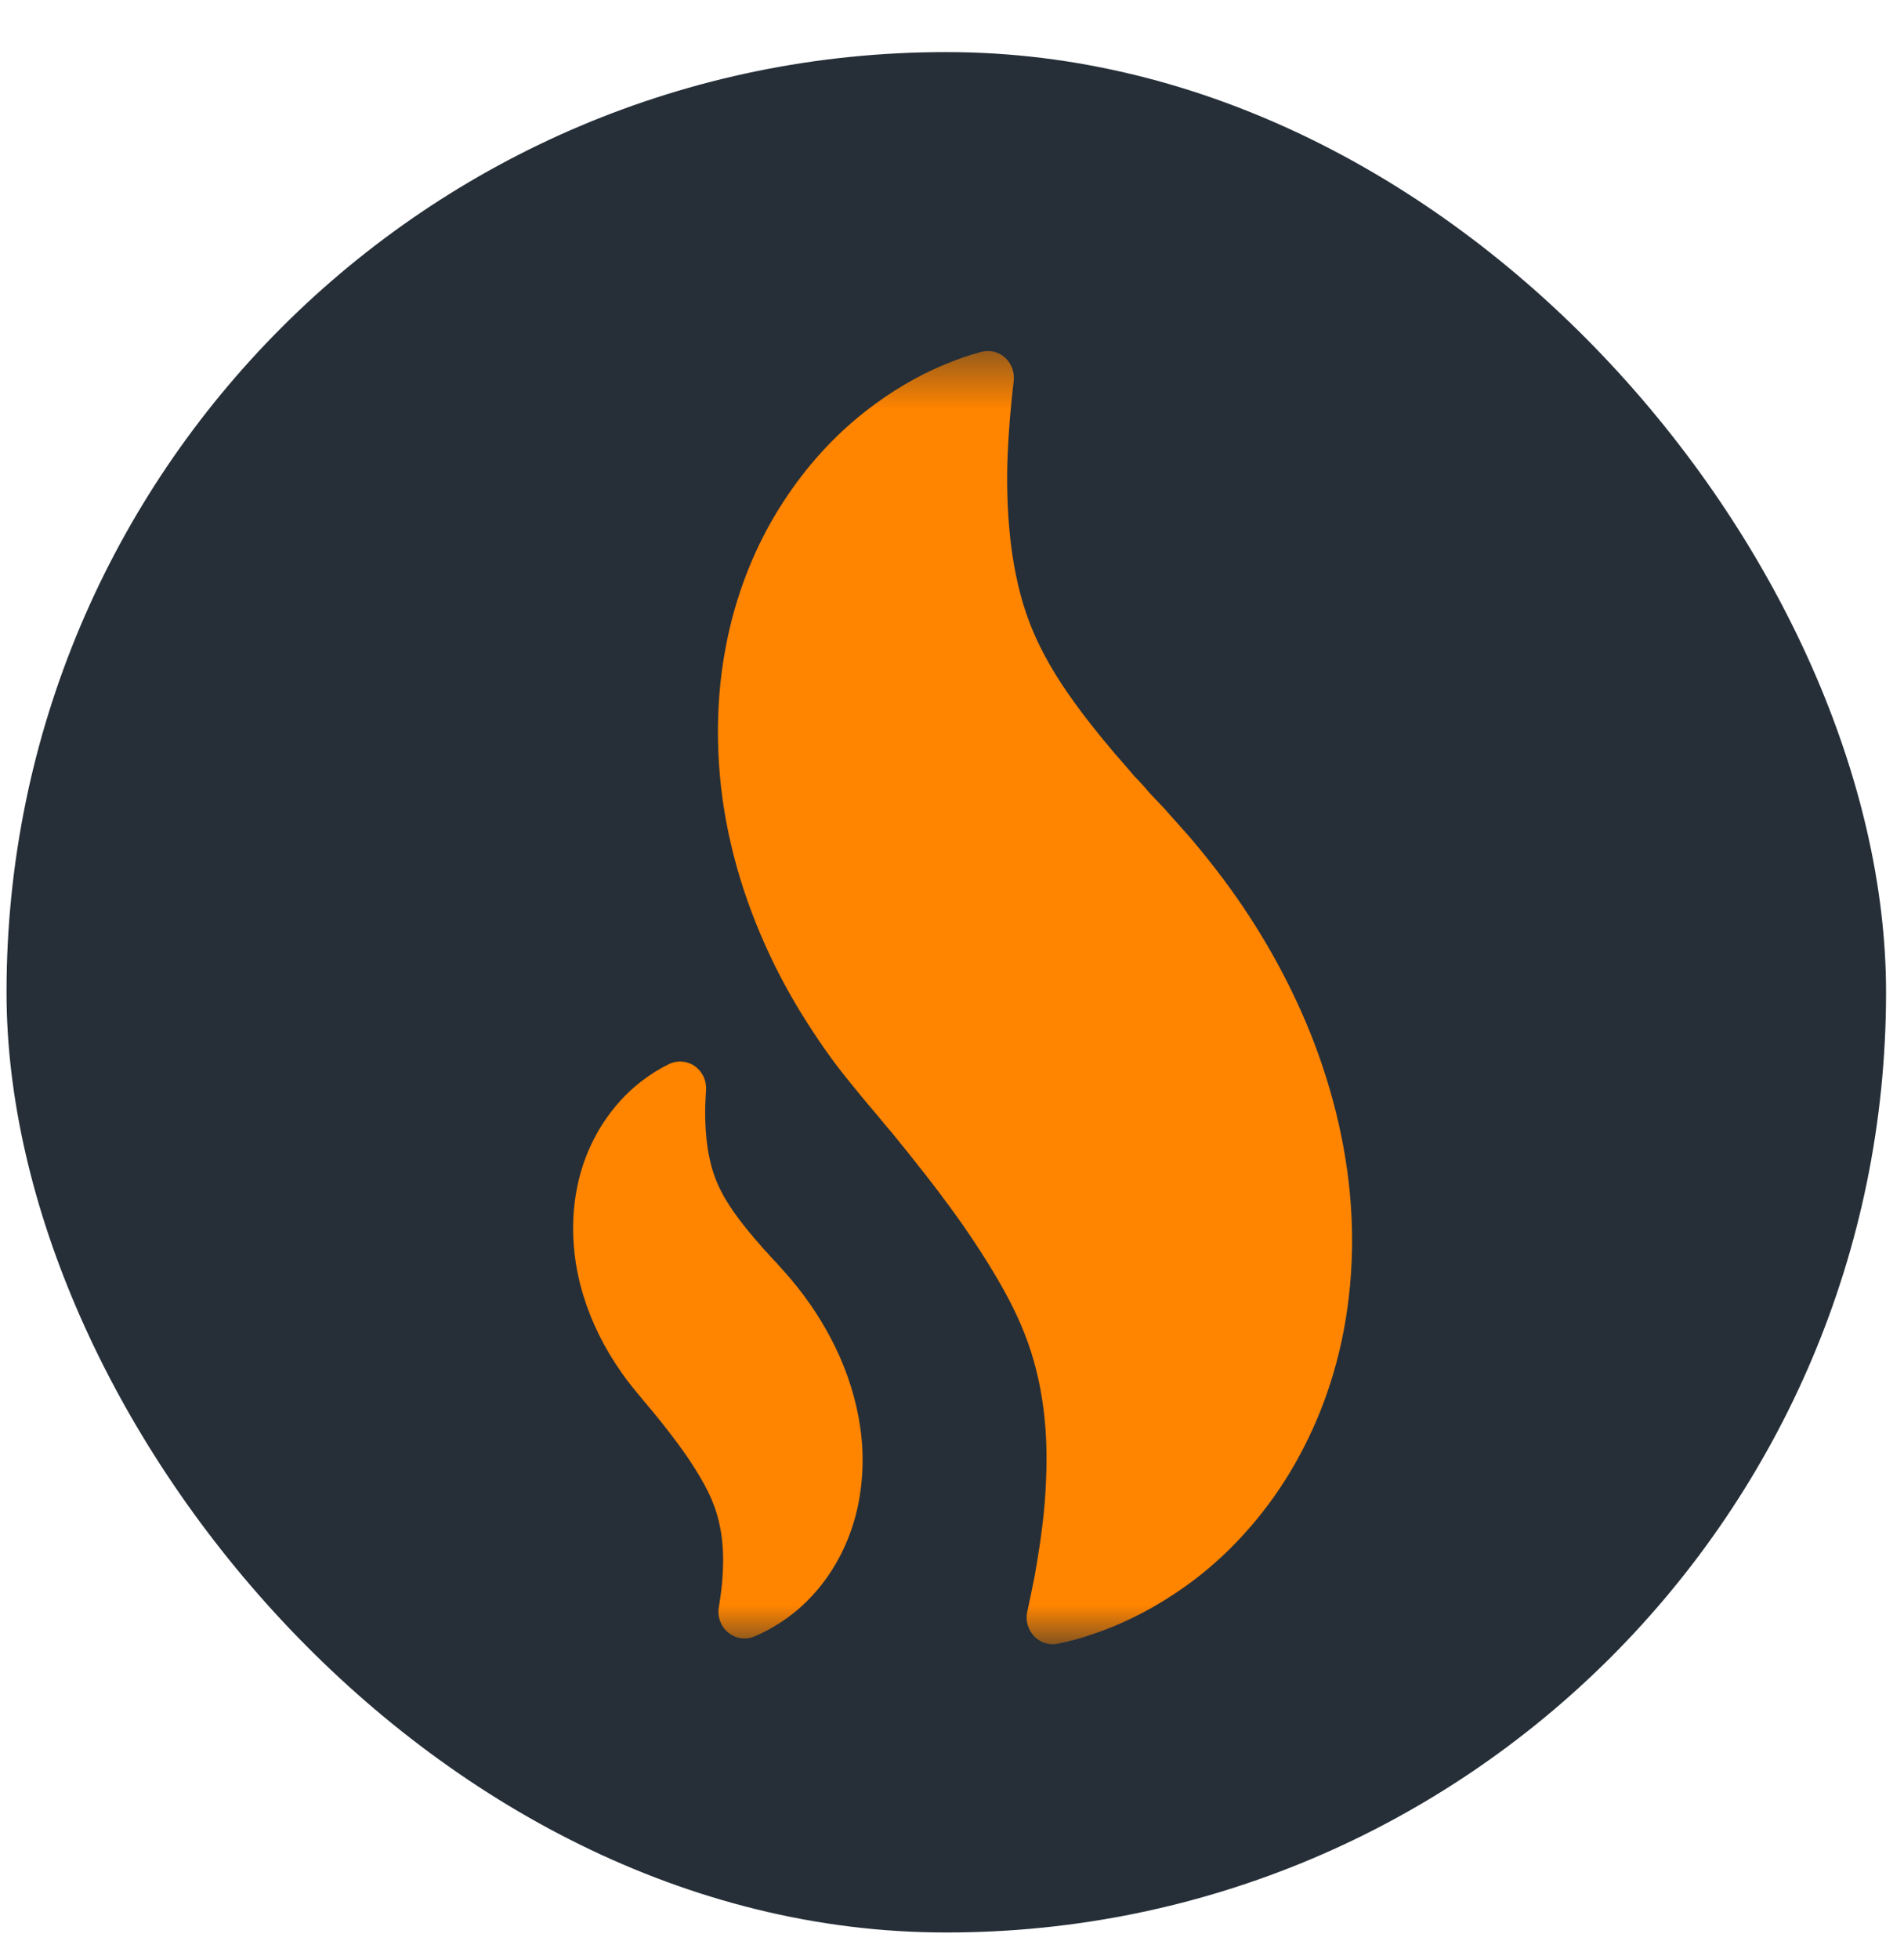
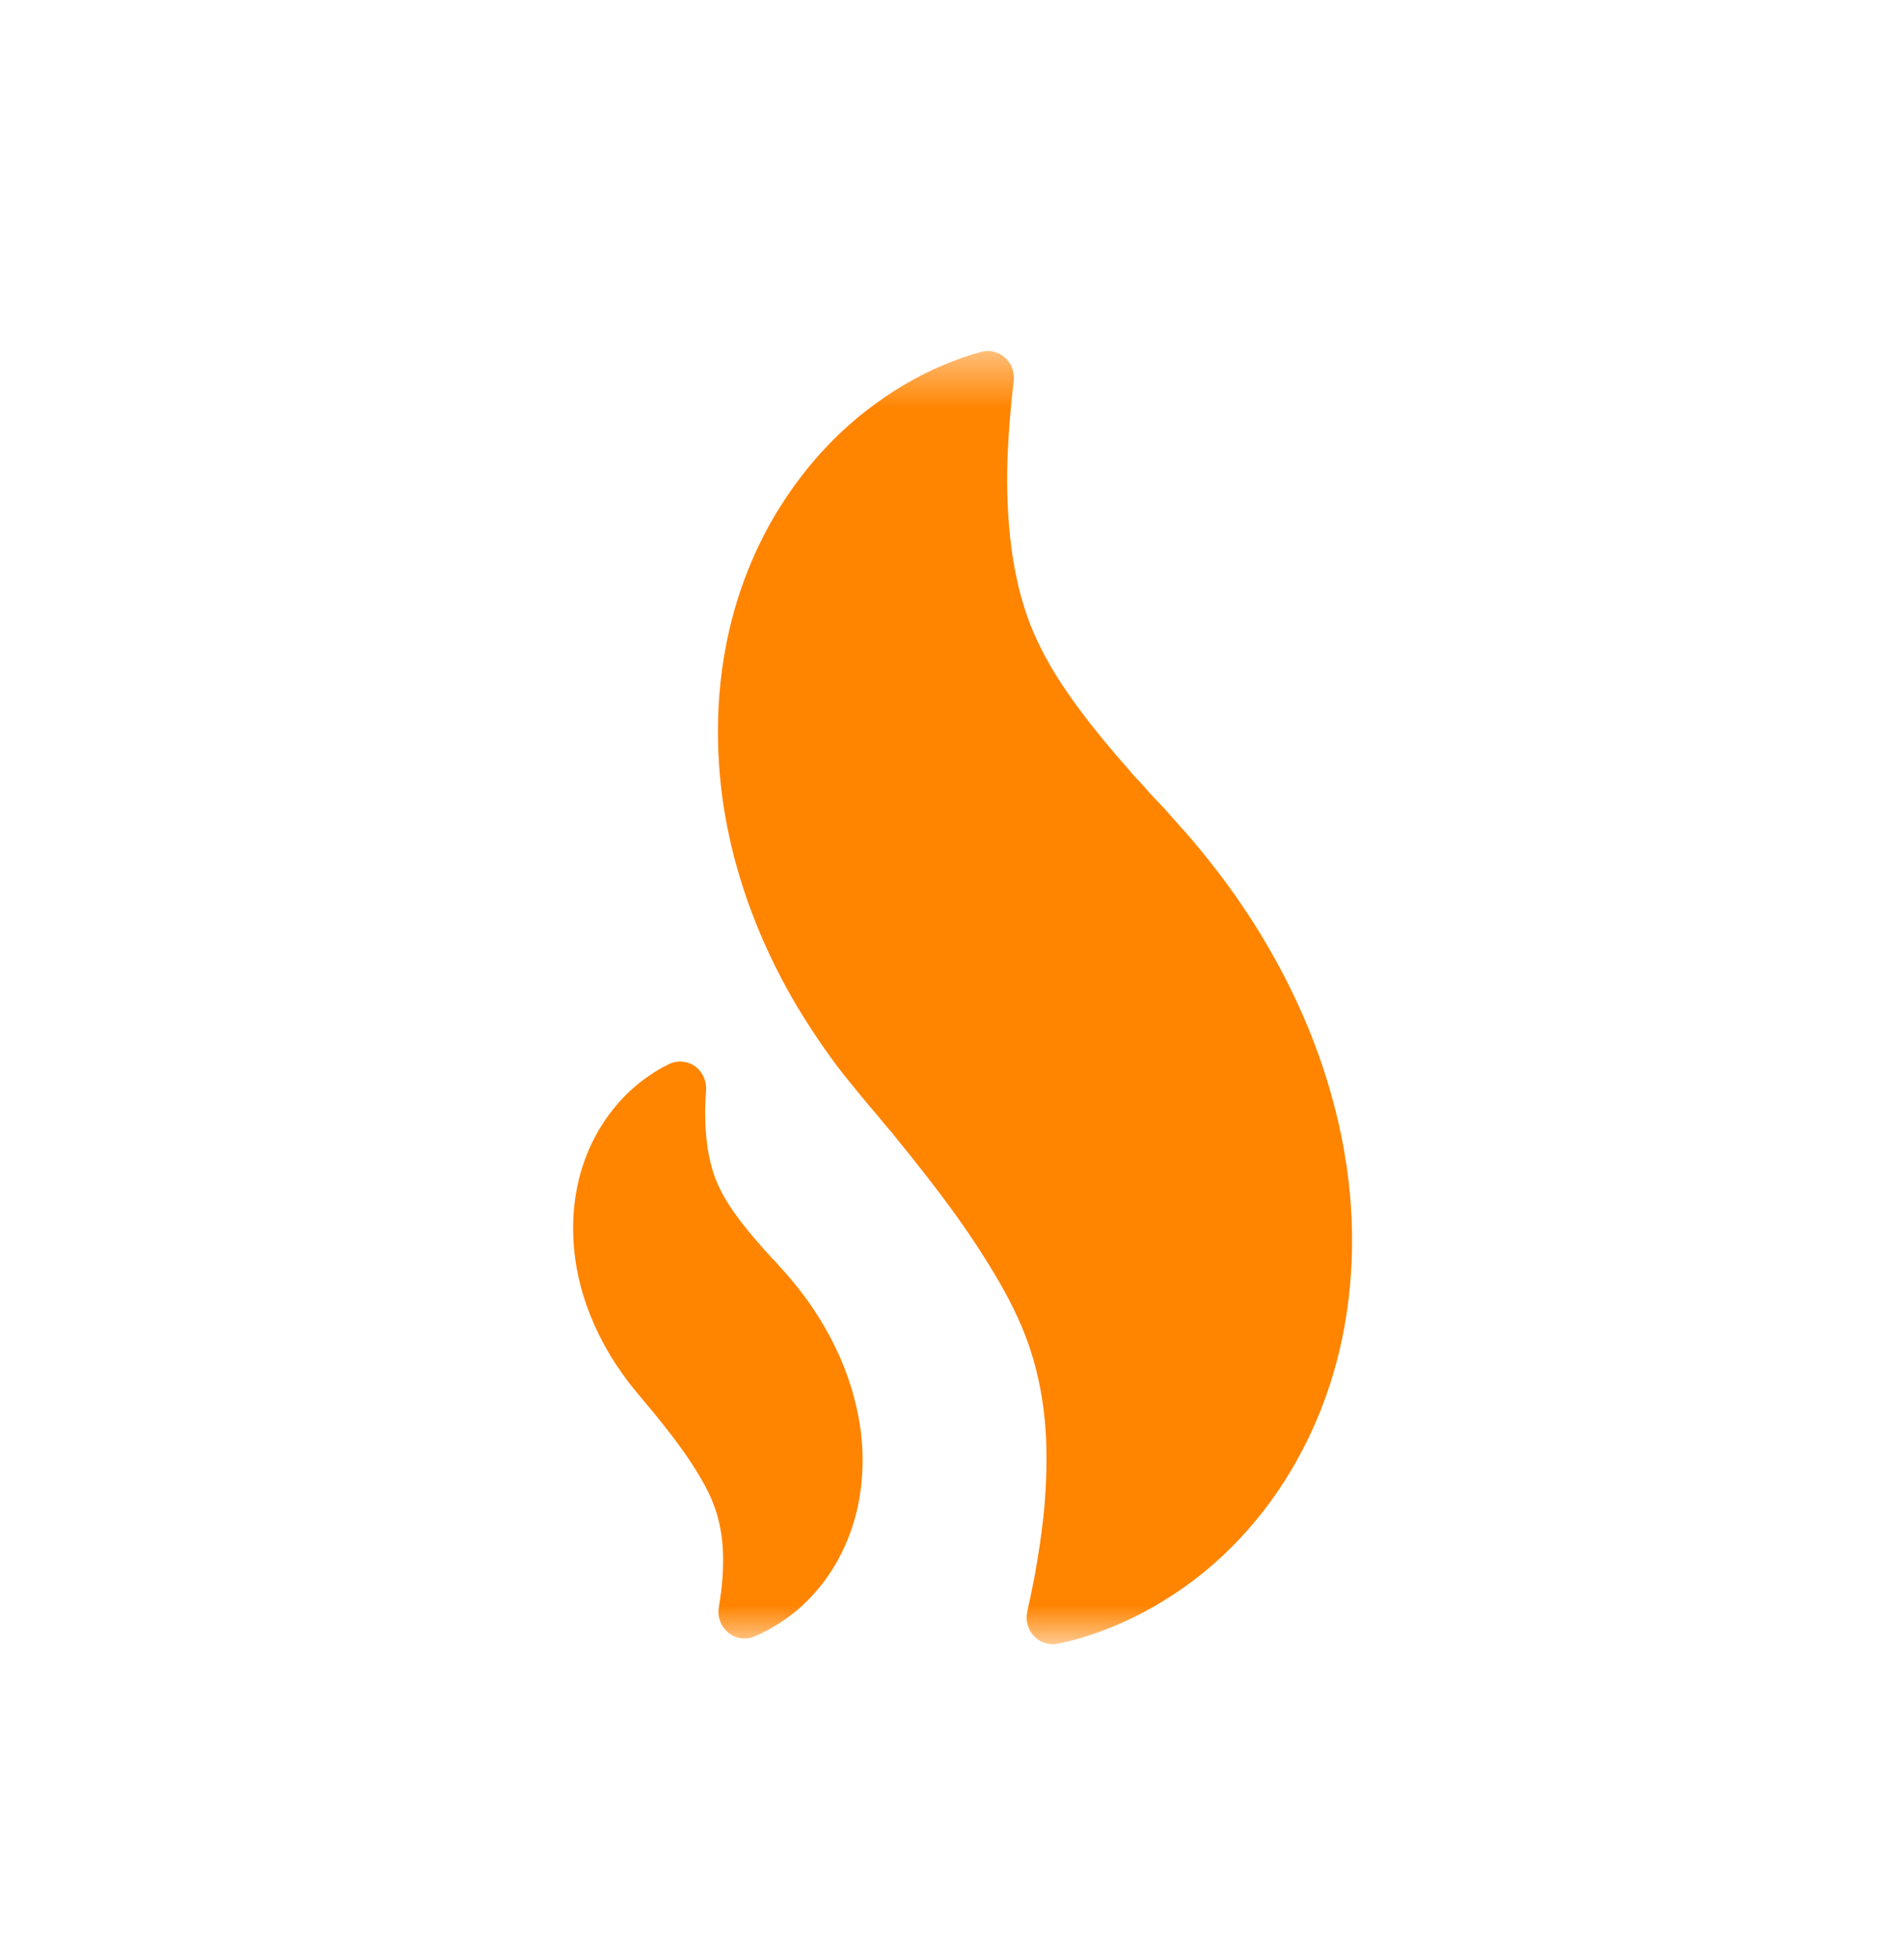
<svg xmlns="http://www.w3.org/2000/svg" width="35" height="36" viewBox="0 0 35 36" fill="none">
-   <rect x="0.12" y="0.957" width="34.55" height="34.55" rx="17.27" fill="#262F38" />
  <g clip-path="url(#clip0_2_1643)">
    <mask id="mask0_2_1643" style="mask-type:luminance" maskUnits="userSpaceOnUse" x="6" y="6" width="24" height="25">
      <path d="M29.272 6.449H6.12V30.21H29.272V6.449Z" fill="white" />
    </mask>
    <g mask="url(#mask0_2_1643)">
      <path d="M24.812 21.908C24.708 20.809 24.399 19.66 23.92 18.587C23.485 17.61 22.914 16.675 22.224 15.811C22.03 15.567 21.833 15.333 21.731 15.225L21.497 14.962C21.44 14.895 21.392 14.841 21.344 14.793L21.274 14.72C21.198 14.641 21.119 14.559 21.053 14.477C21.048 14.47 21.043 14.464 21.037 14.458C21.005 14.422 20.971 14.386 20.933 14.346C20.883 14.294 20.826 14.236 20.776 14.172C20.77 14.164 20.763 14.156 20.756 14.148C20.399 13.745 20.099 13.379 19.839 13.029C19.534 12.617 19.319 12.277 19.14 11.922C18.932 11.517 18.777 11.067 18.679 10.581C18.586 10.14 18.532 9.634 18.517 9.075C18.503 8.579 18.532 8.103 18.563 7.705C18.585 7.44 18.61 7.206 18.634 6.999C18.653 6.838 18.593 6.677 18.474 6.57C18.354 6.463 18.191 6.424 18.038 6.465C17.81 6.527 17.576 6.608 17.344 6.706C16.858 6.909 16.379 7.192 15.921 7.548C15.337 8.003 14.825 8.565 14.401 9.218C13.879 10.015 13.51 10.953 13.334 11.926C13.132 12.998 13.155 14.207 13.396 15.328C13.625 16.414 14.068 17.523 14.68 18.538C15.003 19.067 15.313 19.509 15.619 19.88C15.711 19.997 15.962 20.298 15.965 20.301L16.066 20.42C16.136 20.501 16.186 20.563 16.237 20.626C16.285 20.683 16.324 20.731 16.367 20.779L16.375 20.787C16.853 21.374 17.191 21.805 17.469 22.187C17.777 22.607 18.047 23.014 18.296 23.431C18.561 23.876 18.75 24.266 18.891 24.655C19.05 25.098 19.155 25.578 19.204 26.083C19.248 26.528 19.249 27.027 19.205 27.605C19.161 28.13 19.081 28.609 19.019 28.959C18.972 29.199 18.926 29.42 18.884 29.611C18.848 29.773 18.895 29.942 19.007 30.061C19.099 30.157 19.222 30.21 19.351 30.21C19.381 30.21 19.412 30.207 19.442 30.201C19.667 30.156 19.883 30.097 20.097 30.022C20.597 29.855 21.091 29.612 21.562 29.302C22.174 28.905 22.725 28.397 23.202 27.791C23.78 27.058 24.232 26.177 24.507 25.245C24.817 24.208 24.922 23.054 24.812 21.908Z" fill="#FF8400" />
      <path d="M15.431 24.916C15.231 24.468 14.97 24.041 14.657 23.648C14.578 23.549 14.482 23.435 14.436 23.385L14.325 23.262C14.297 23.228 14.276 23.205 14.254 23.182L14.224 23.151C14.189 23.115 14.154 23.079 14.124 23.042C14.119 23.036 14.114 23.029 14.108 23.023L14.066 22.979C14.042 22.953 14.018 22.929 13.998 22.903C13.993 22.896 13.988 22.89 13.982 22.883C13.824 22.706 13.688 22.54 13.569 22.38C13.468 22.243 13.351 22.076 13.248 21.872C13.153 21.687 13.083 21.482 13.038 21.259C12.995 21.058 12.971 20.828 12.964 20.573C12.958 20.361 12.97 20.162 12.979 20.03C12.991 19.856 12.912 19.688 12.772 19.589C12.631 19.491 12.45 19.477 12.296 19.552C12.119 19.638 11.945 19.747 11.779 19.876C11.512 20.084 11.279 20.341 11.085 20.638C10.919 20.892 10.7 21.312 10.598 21.873C10.506 22.363 10.516 22.916 10.626 23.427C10.73 23.923 10.933 24.43 11.213 24.895C11.361 25.136 11.502 25.337 11.638 25.502C11.678 25.553 11.764 25.655 11.803 25.701L11.802 25.702L11.845 25.752C11.879 25.791 11.902 25.82 11.925 25.849C11.945 25.874 11.963 25.895 11.979 25.912L11.986 25.92C12.134 26.101 12.324 26.338 12.486 26.56C12.627 26.753 12.751 26.938 12.863 27.128C12.984 27.33 13.07 27.508 13.134 27.685C13.207 27.887 13.255 28.107 13.278 28.34C13.298 28.542 13.298 28.77 13.278 29.031C13.265 29.186 13.244 29.349 13.214 29.531C13.184 29.706 13.25 29.885 13.386 29.996C13.472 30.067 13.578 30.104 13.685 30.104C13.746 30.104 13.807 30.093 13.865 30.069C14.032 29.999 14.197 29.911 14.352 29.808C14.631 29.628 14.884 29.395 15.103 29.117C15.366 28.783 15.572 28.381 15.698 27.956C15.838 27.488 15.887 26.947 15.838 26.432C15.79 25.93 15.649 25.405 15.431 24.916Z" fill="#FF8400" />
    </g>
  </g>
  <defs>
    <clipPath id="clip0_2_1643">
      <rect width="24" height="24" fill="white" transform="translate(5.39 6.227)" />
    </clipPath>
  </defs>
</svg>